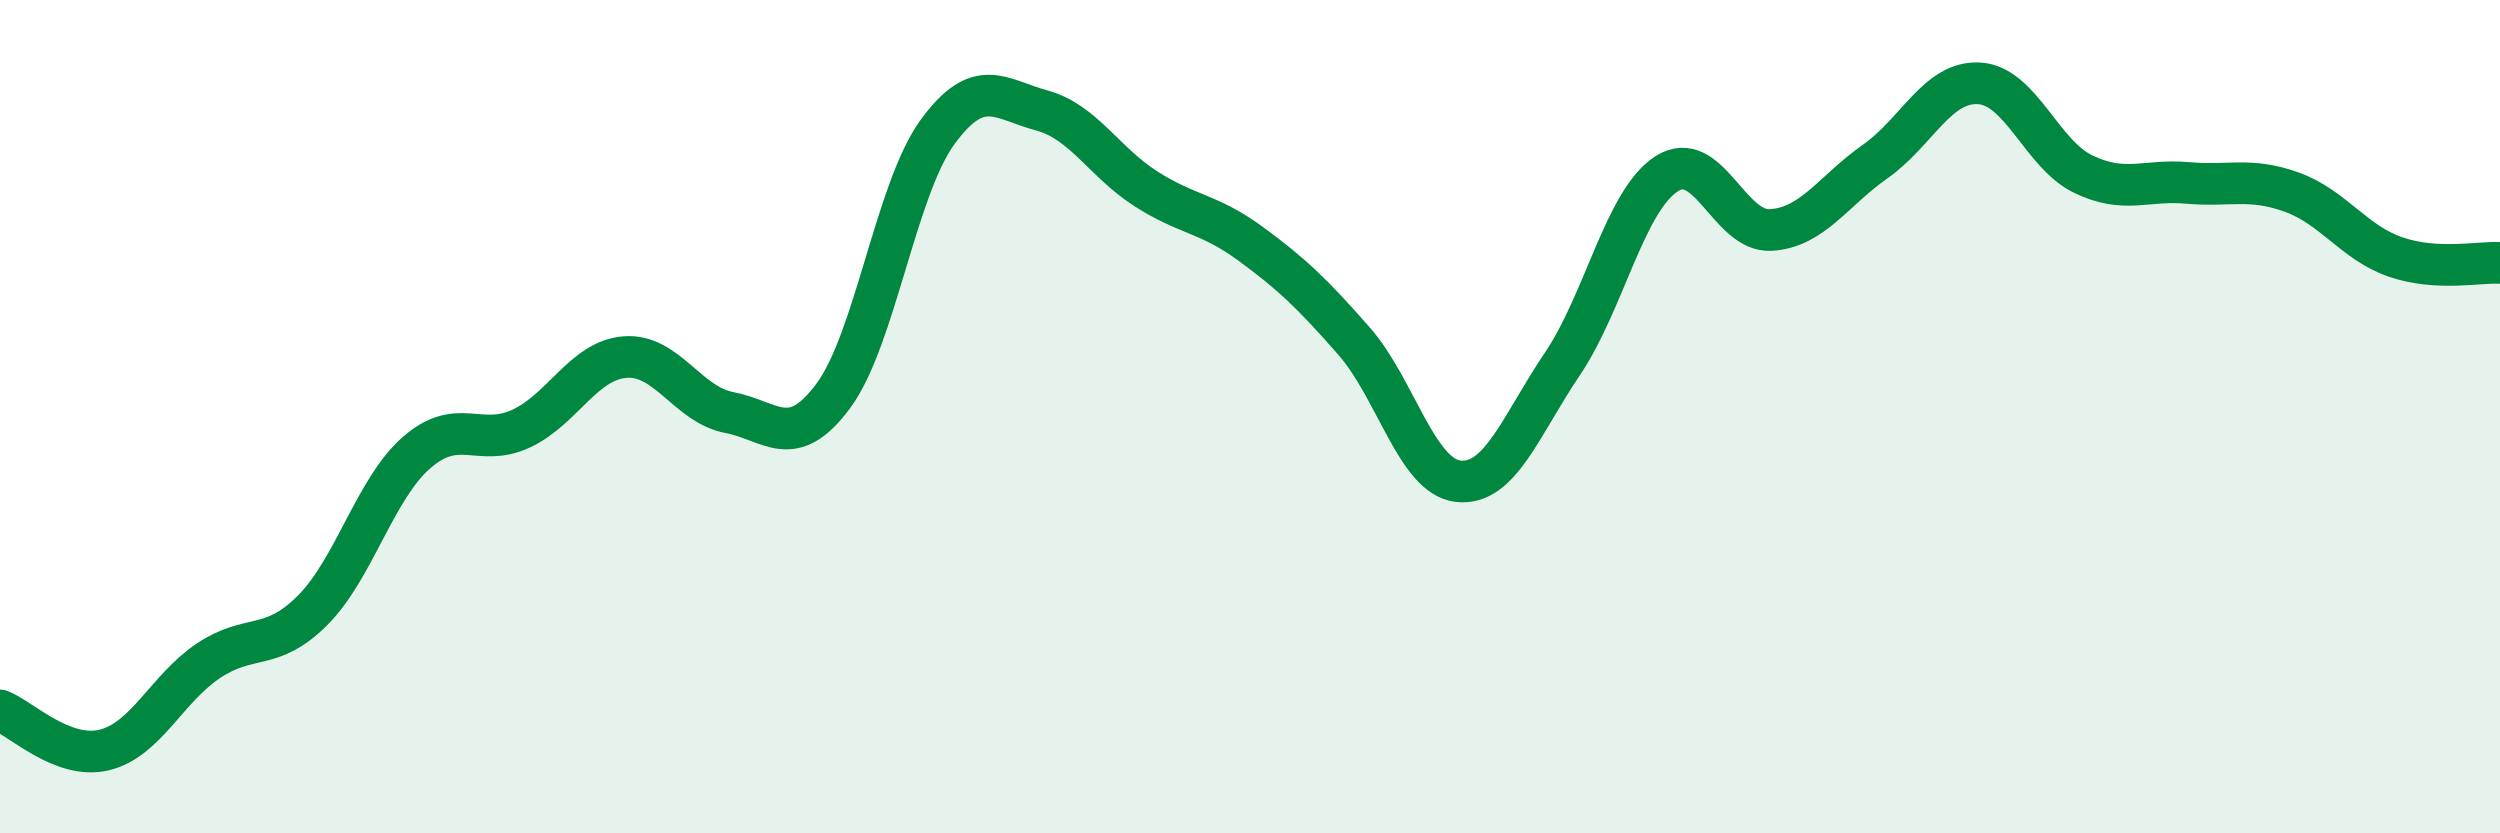
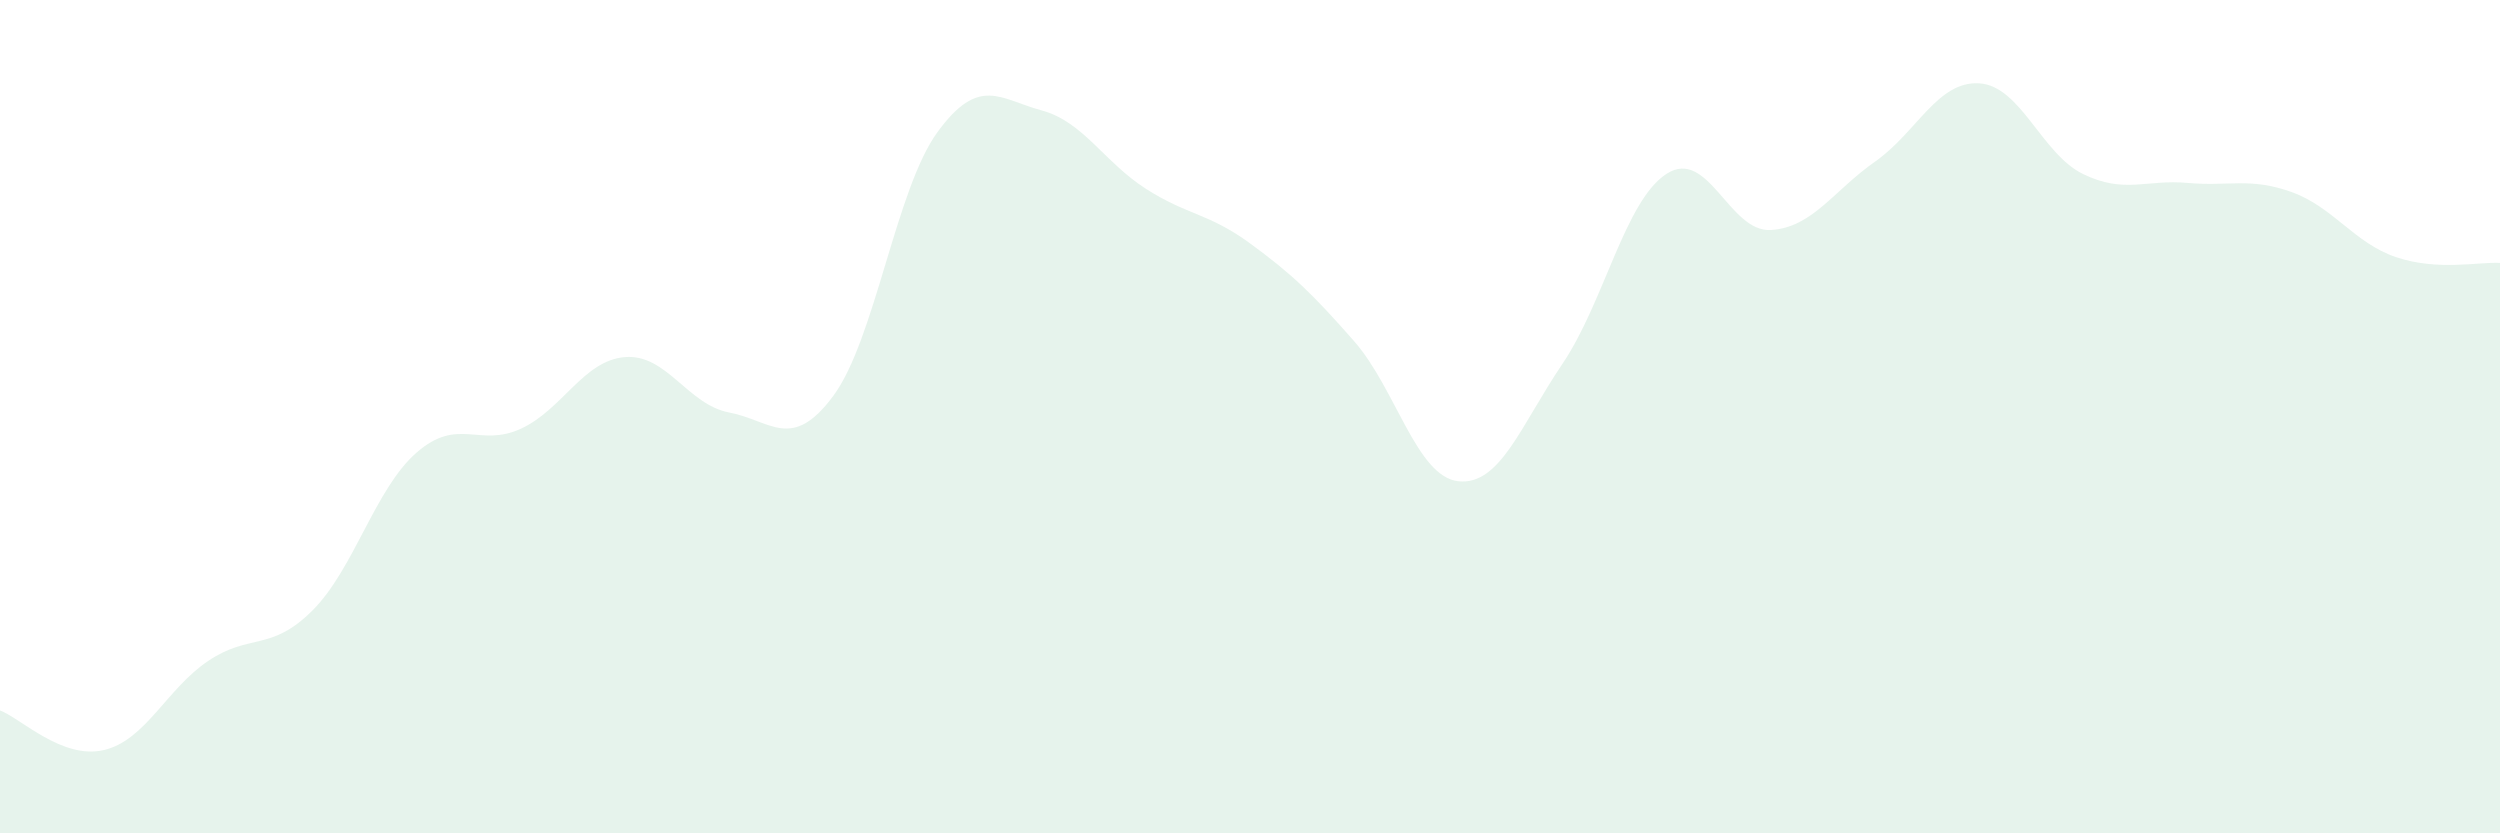
<svg xmlns="http://www.w3.org/2000/svg" width="60" height="20" viewBox="0 0 60 20">
  <path d="M 0,17.05 C 0.5,17.24 1.5,18.24 2.5,18 C 3.5,17.76 4,16.53 5,15.86 C 6,15.19 6.5,15.65 7.5,14.65 C 8.5,13.65 9,11.73 10,10.86 C 11,9.99 11.5,10.75 12.5,10.29 C 13.5,9.83 14,8.65 15,8.57 C 16,8.49 16.5,9.71 17.5,9.9 C 18.5,10.09 19,10.85 20,9.5 C 21,8.15 21.5,4.54 22.5,3.17 C 23.5,1.8 24,2.38 25,2.65 C 26,2.92 26.5,3.89 27.5,4.53 C 28.5,5.17 29,5.11 30,5.84 C 31,6.57 31.5,7.05 32.5,8.19 C 33.5,9.33 34,11.44 35,11.55 C 36,11.66 36.5,10.21 37.5,8.73 C 38.5,7.25 39,4.81 40,4.17 C 41,3.53 41.5,5.58 42.5,5.52 C 43.5,5.46 44,4.58 45,3.88 C 46,3.18 46.5,1.94 47.5,2 C 48.5,2.06 49,3.7 50,4.18 C 51,4.66 51.5,4.3 52.5,4.39 C 53.5,4.48 54,4.25 55,4.61 C 56,4.97 56.5,5.83 57.5,6.17 C 58.5,6.51 59.5,6.28 60,6.31L60 20L0 20Z" fill="#008740" opacity="0.1" stroke-linecap="round" stroke-linejoin="round" />
-   <path d="M 0,17.05 C 0.5,17.24 1.5,18.24 2.5,18 C 3.5,17.76 4,16.53 5,15.86 C 6,15.19 6.5,15.65 7.5,14.65 C 8.5,13.65 9,11.73 10,10.86 C 11,9.99 11.5,10.75 12.5,10.29 C 13.5,9.83 14,8.65 15,8.57 C 16,8.49 16.5,9.71 17.5,9.9 C 18.5,10.09 19,10.85 20,9.5 C 21,8.15 21.5,4.54 22.5,3.17 C 23.5,1.8 24,2.38 25,2.65 C 26,2.92 26.5,3.89 27.5,4.53 C 28.5,5.17 29,5.11 30,5.84 C 31,6.57 31.5,7.05 32.5,8.19 C 33.5,9.33 34,11.44 35,11.55 C 36,11.66 36.5,10.21 37.5,8.73 C 38.5,7.25 39,4.81 40,4.17 C 41,3.53 41.5,5.58 42.5,5.52 C 43.5,5.46 44,4.58 45,3.88 C 46,3.18 46.5,1.94 47.5,2 C 48.5,2.06 49,3.7 50,4.18 C 51,4.66 51.5,4.3 52.5,4.39 C 53.5,4.48 54,4.25 55,4.61 C 56,4.97 56.5,5.83 57.5,6.17 C 58.5,6.51 59.5,6.28 60,6.31" stroke="#008740" stroke-width="1" fill="none" stroke-linecap="round" stroke-linejoin="round" />
</svg>